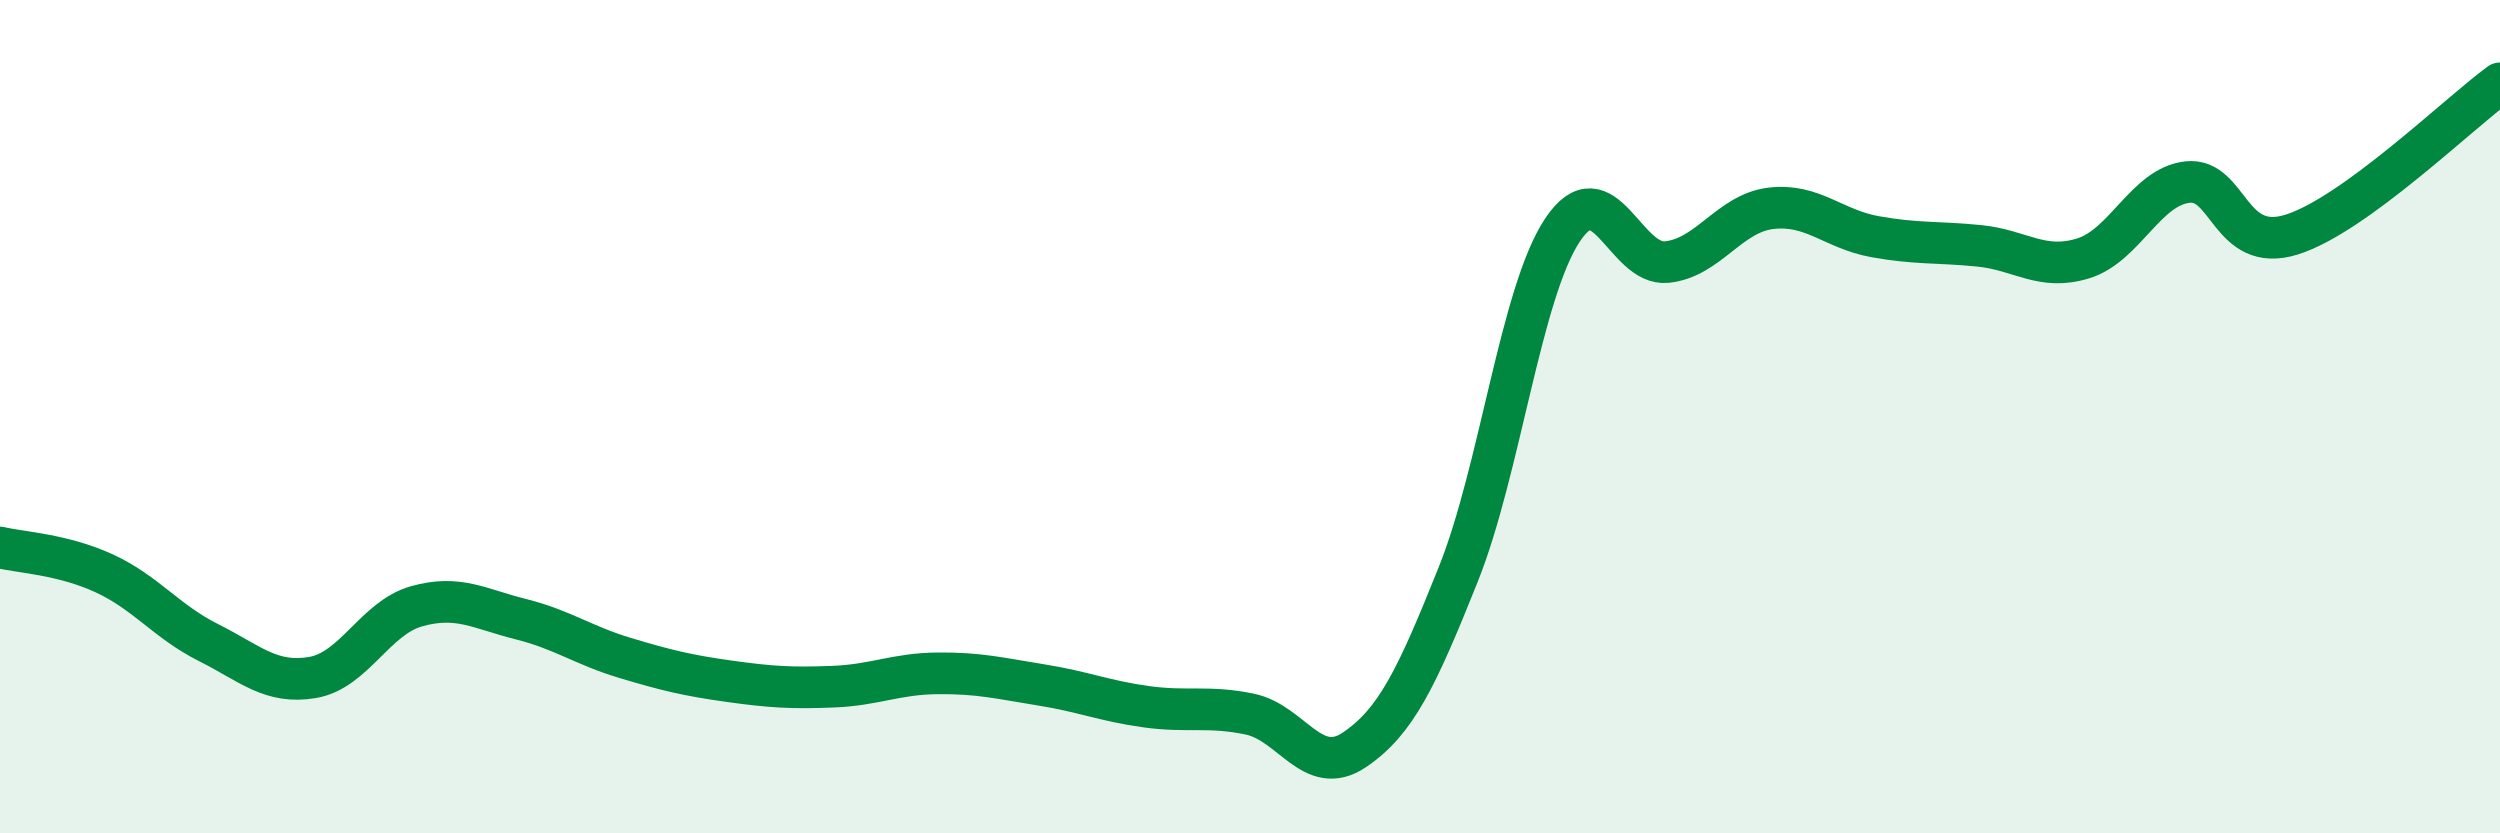
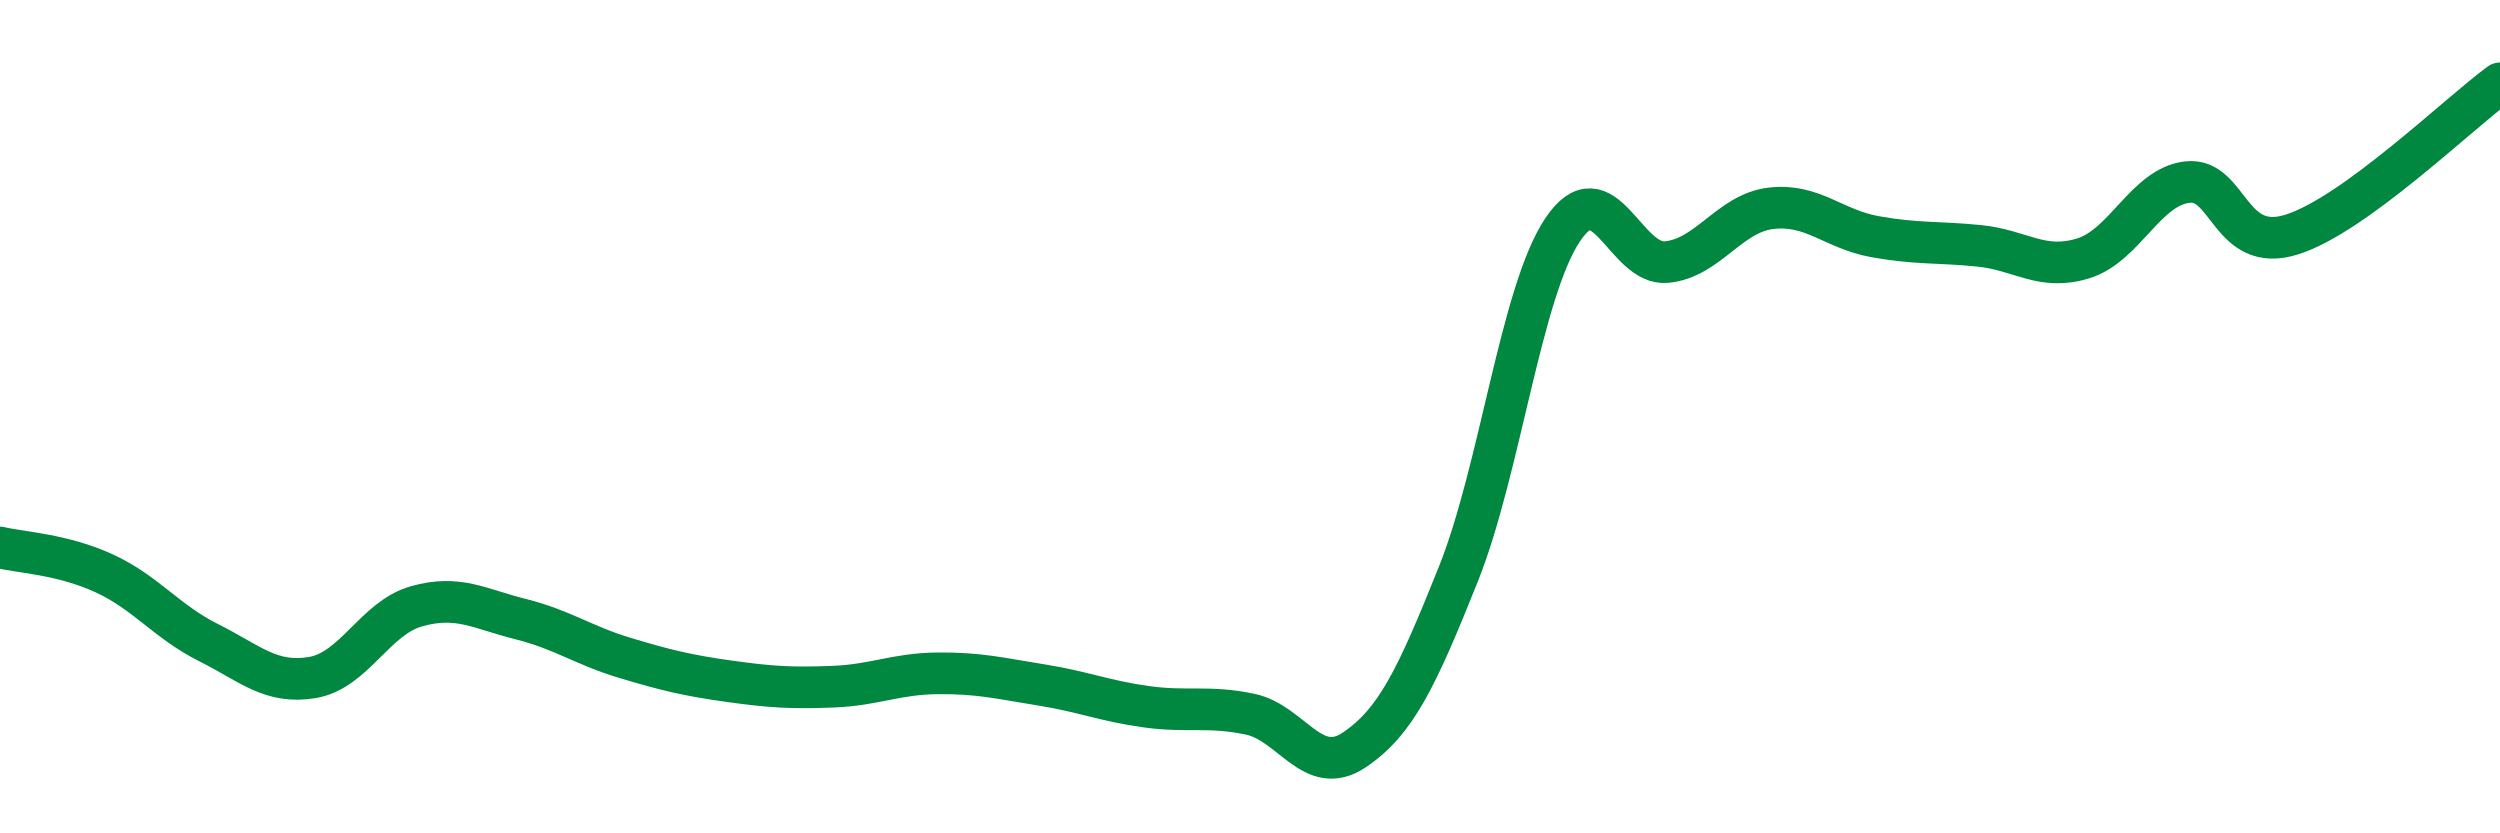
<svg xmlns="http://www.w3.org/2000/svg" width="60" height="20" viewBox="0 0 60 20">
-   <path d="M 0,13.14 C 0.5,13.26 1.5,13.3 2.5,13.76 C 3.5,14.22 4,14.92 5,15.42 C 6,15.92 6.5,16.43 7.5,16.26 C 8.5,16.09 9,14.83 10,14.55 C 11,14.27 11.5,14.61 12.5,14.86 C 13.5,15.11 14,15.49 15,15.79 C 16,16.09 16.5,16.21 17.5,16.35 C 18.5,16.49 19,16.52 20,16.48 C 21,16.44 21.5,16.17 22.5,16.16 C 23.5,16.15 24,16.28 25,16.44 C 26,16.6 26.5,16.82 27.5,16.96 C 28.5,17.1 29,16.93 30,17.14 C 31,17.35 31.5,18.67 32.5,18 C 33.5,17.33 34,16.28 35,13.78 C 36,11.28 36.5,7.02 37.5,5.52 C 38.5,4.02 39,6.39 40,6.29 C 41,6.19 41.5,5.12 42.5,5 C 43.5,4.88 44,5.5 45,5.68 C 46,5.86 46.5,5.8 47.5,5.9 C 48.5,6 49,6.51 50,6.2 C 51,5.89 51.5,4.48 52.5,4.37 C 53.5,4.26 53.5,6.1 55,5.63 C 56.5,5.16 59,2.73 60,2L60 20L0 20Z" fill="#008740" opacity="0.1" stroke-linecap="round" stroke-linejoin="round" />
  <path d="M 0,13.14 C 0.5,13.26 1.5,13.3 2.5,13.76 C 3.5,14.22 4,14.92 5,15.42 C 6,15.92 6.5,16.43 7.5,16.26 C 8.5,16.09 9,14.83 10,14.55 C 11,14.27 11.5,14.61 12.5,14.86 C 13.5,15.11 14,15.49 15,15.79 C 16,16.09 16.5,16.21 17.5,16.35 C 18.5,16.49 19,16.52 20,16.48 C 21,16.44 21.5,16.17 22.5,16.16 C 23.5,16.15 24,16.28 25,16.44 C 26,16.6 26.5,16.82 27.5,16.96 C 28.5,17.1 29,16.93 30,17.14 C 31,17.35 31.5,18.67 32.5,18 C 33.5,17.33 34,16.28 35,13.78 C 36,11.28 36.5,7.02 37.5,5.52 C 38.5,4.02 39,6.39 40,6.29 C 41,6.19 41.5,5.12 42.5,5 C 43.5,4.88 44,5.5 45,5.68 C 46,5.86 46.5,5.8 47.5,5.9 C 48.5,6 49,6.51 50,6.2 C 51,5.89 51.5,4.48 52.5,4.37 C 53.5,4.26 53.5,6.1 55,5.63 C 56.5,5.16 59,2.73 60,2" stroke="#008740" stroke-width="1" fill="none" stroke-linecap="round" stroke-linejoin="round" />
</svg>